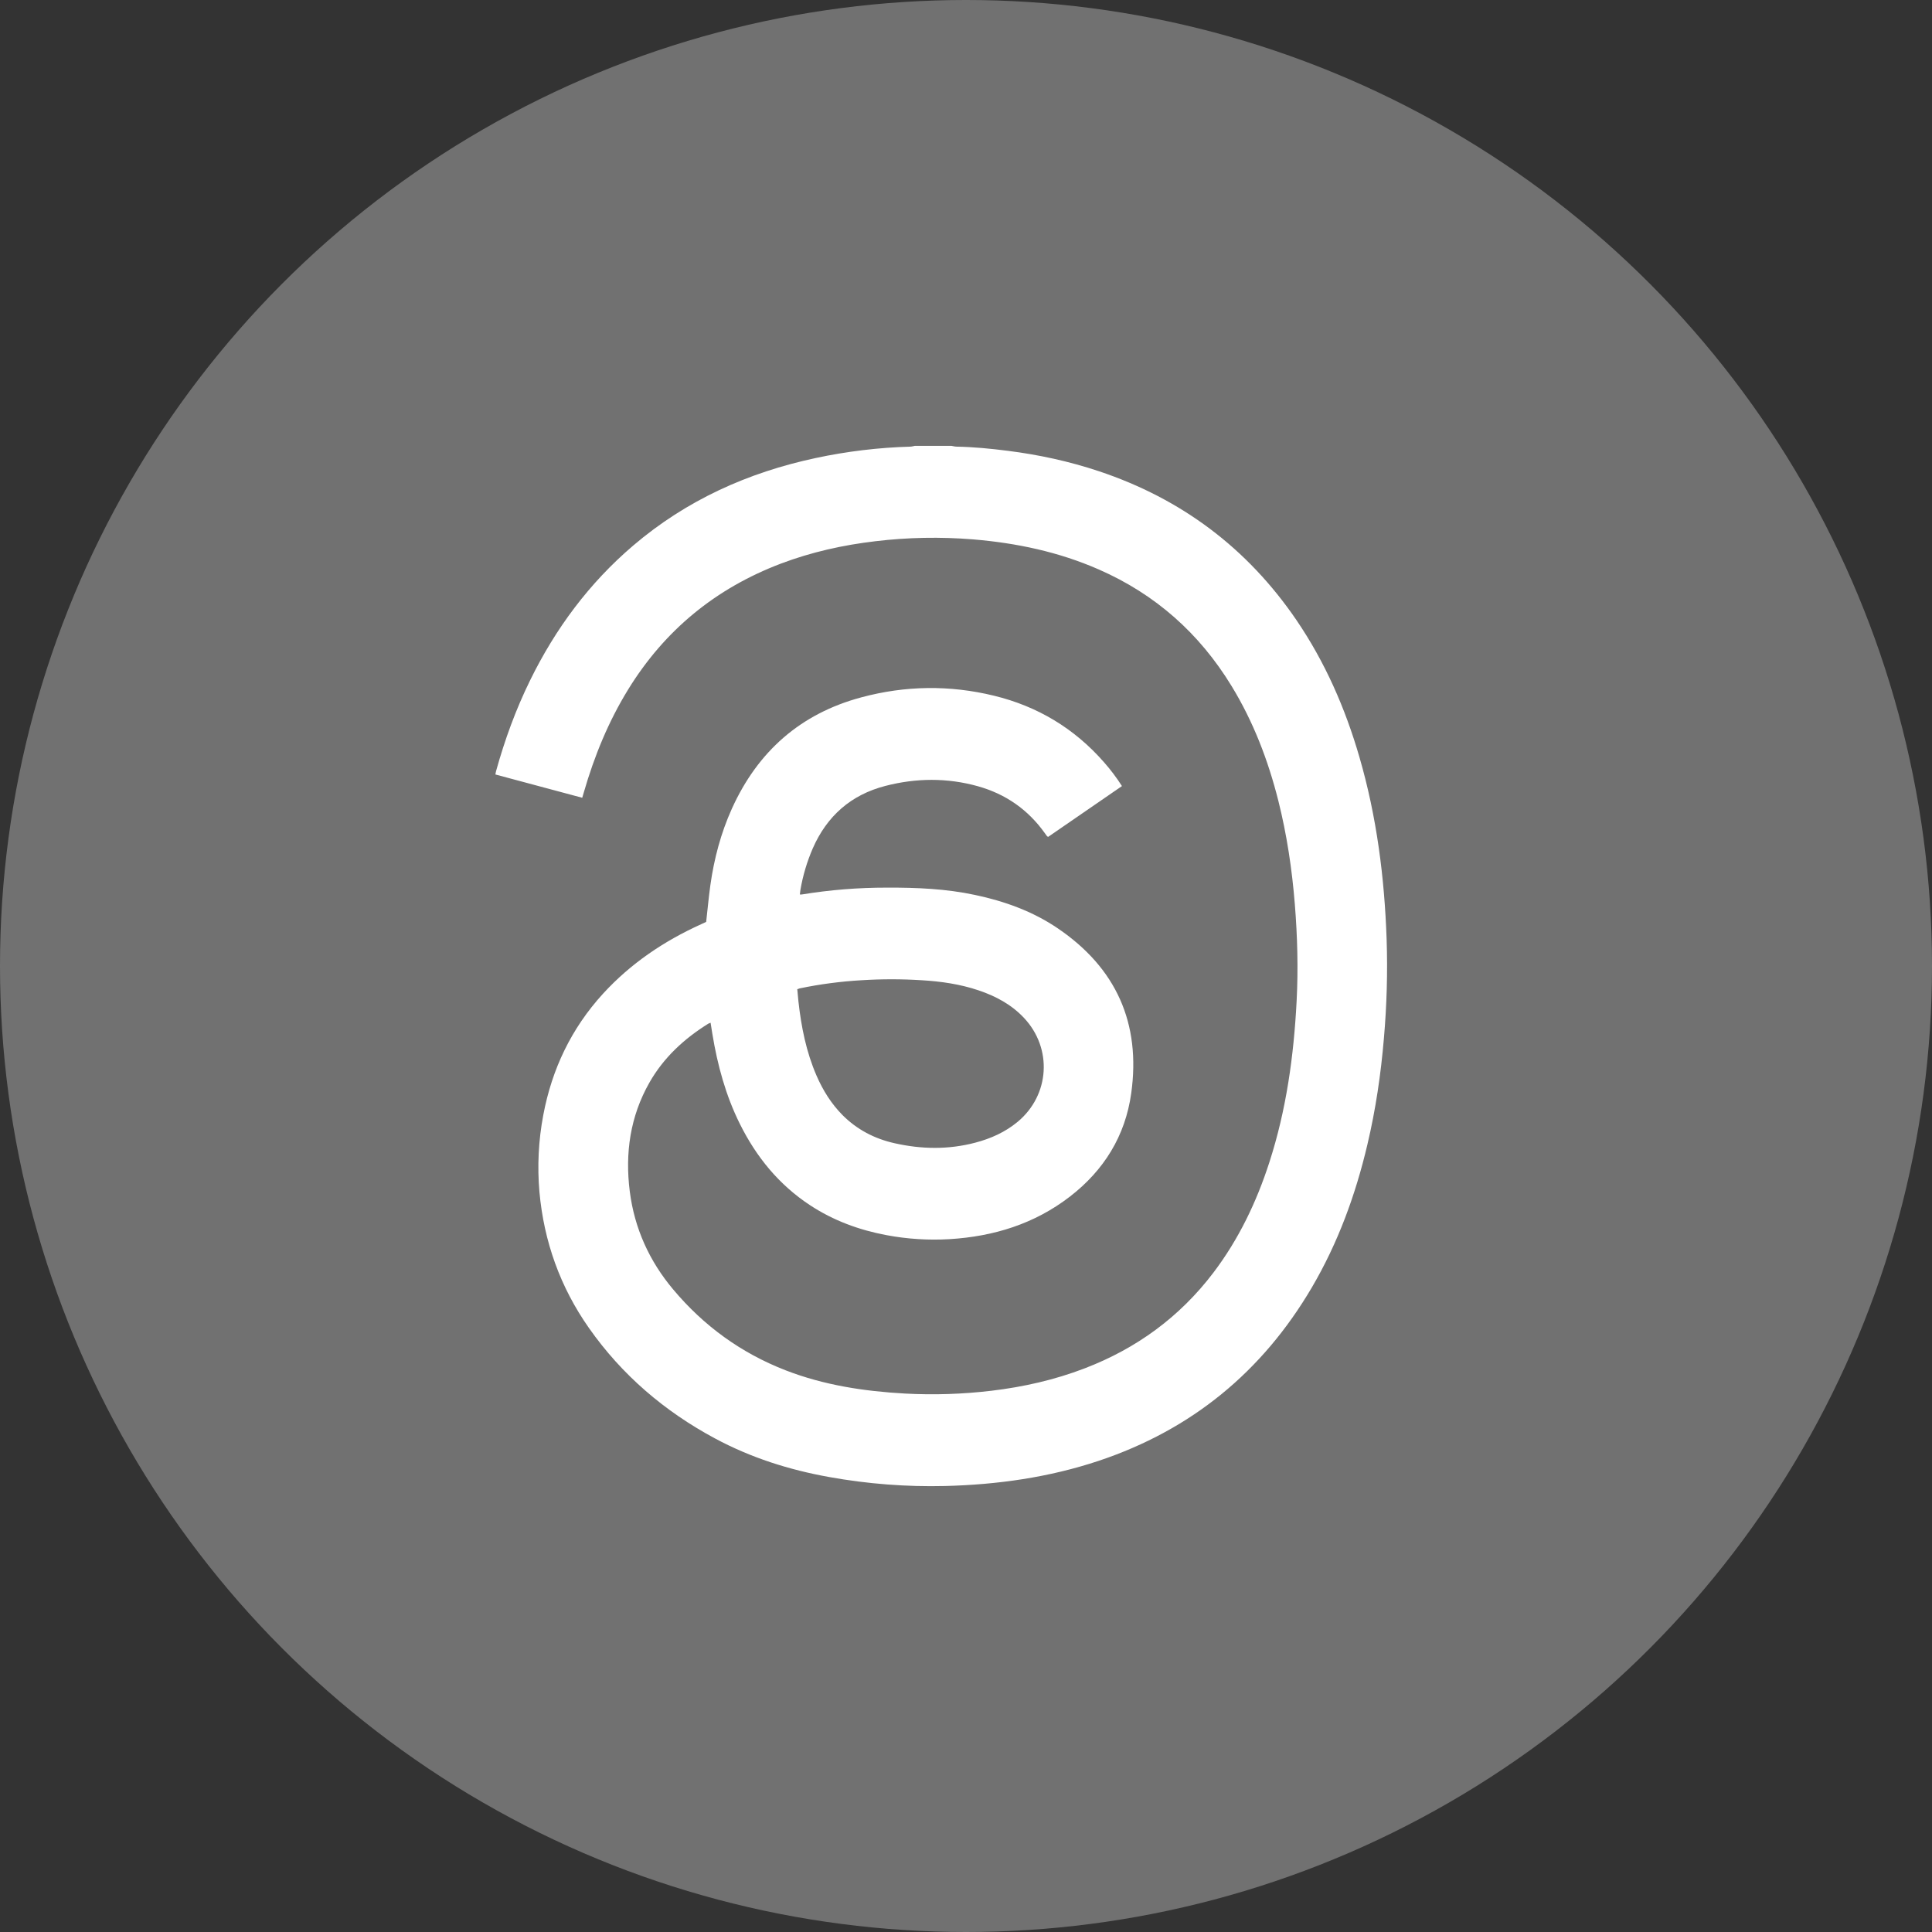
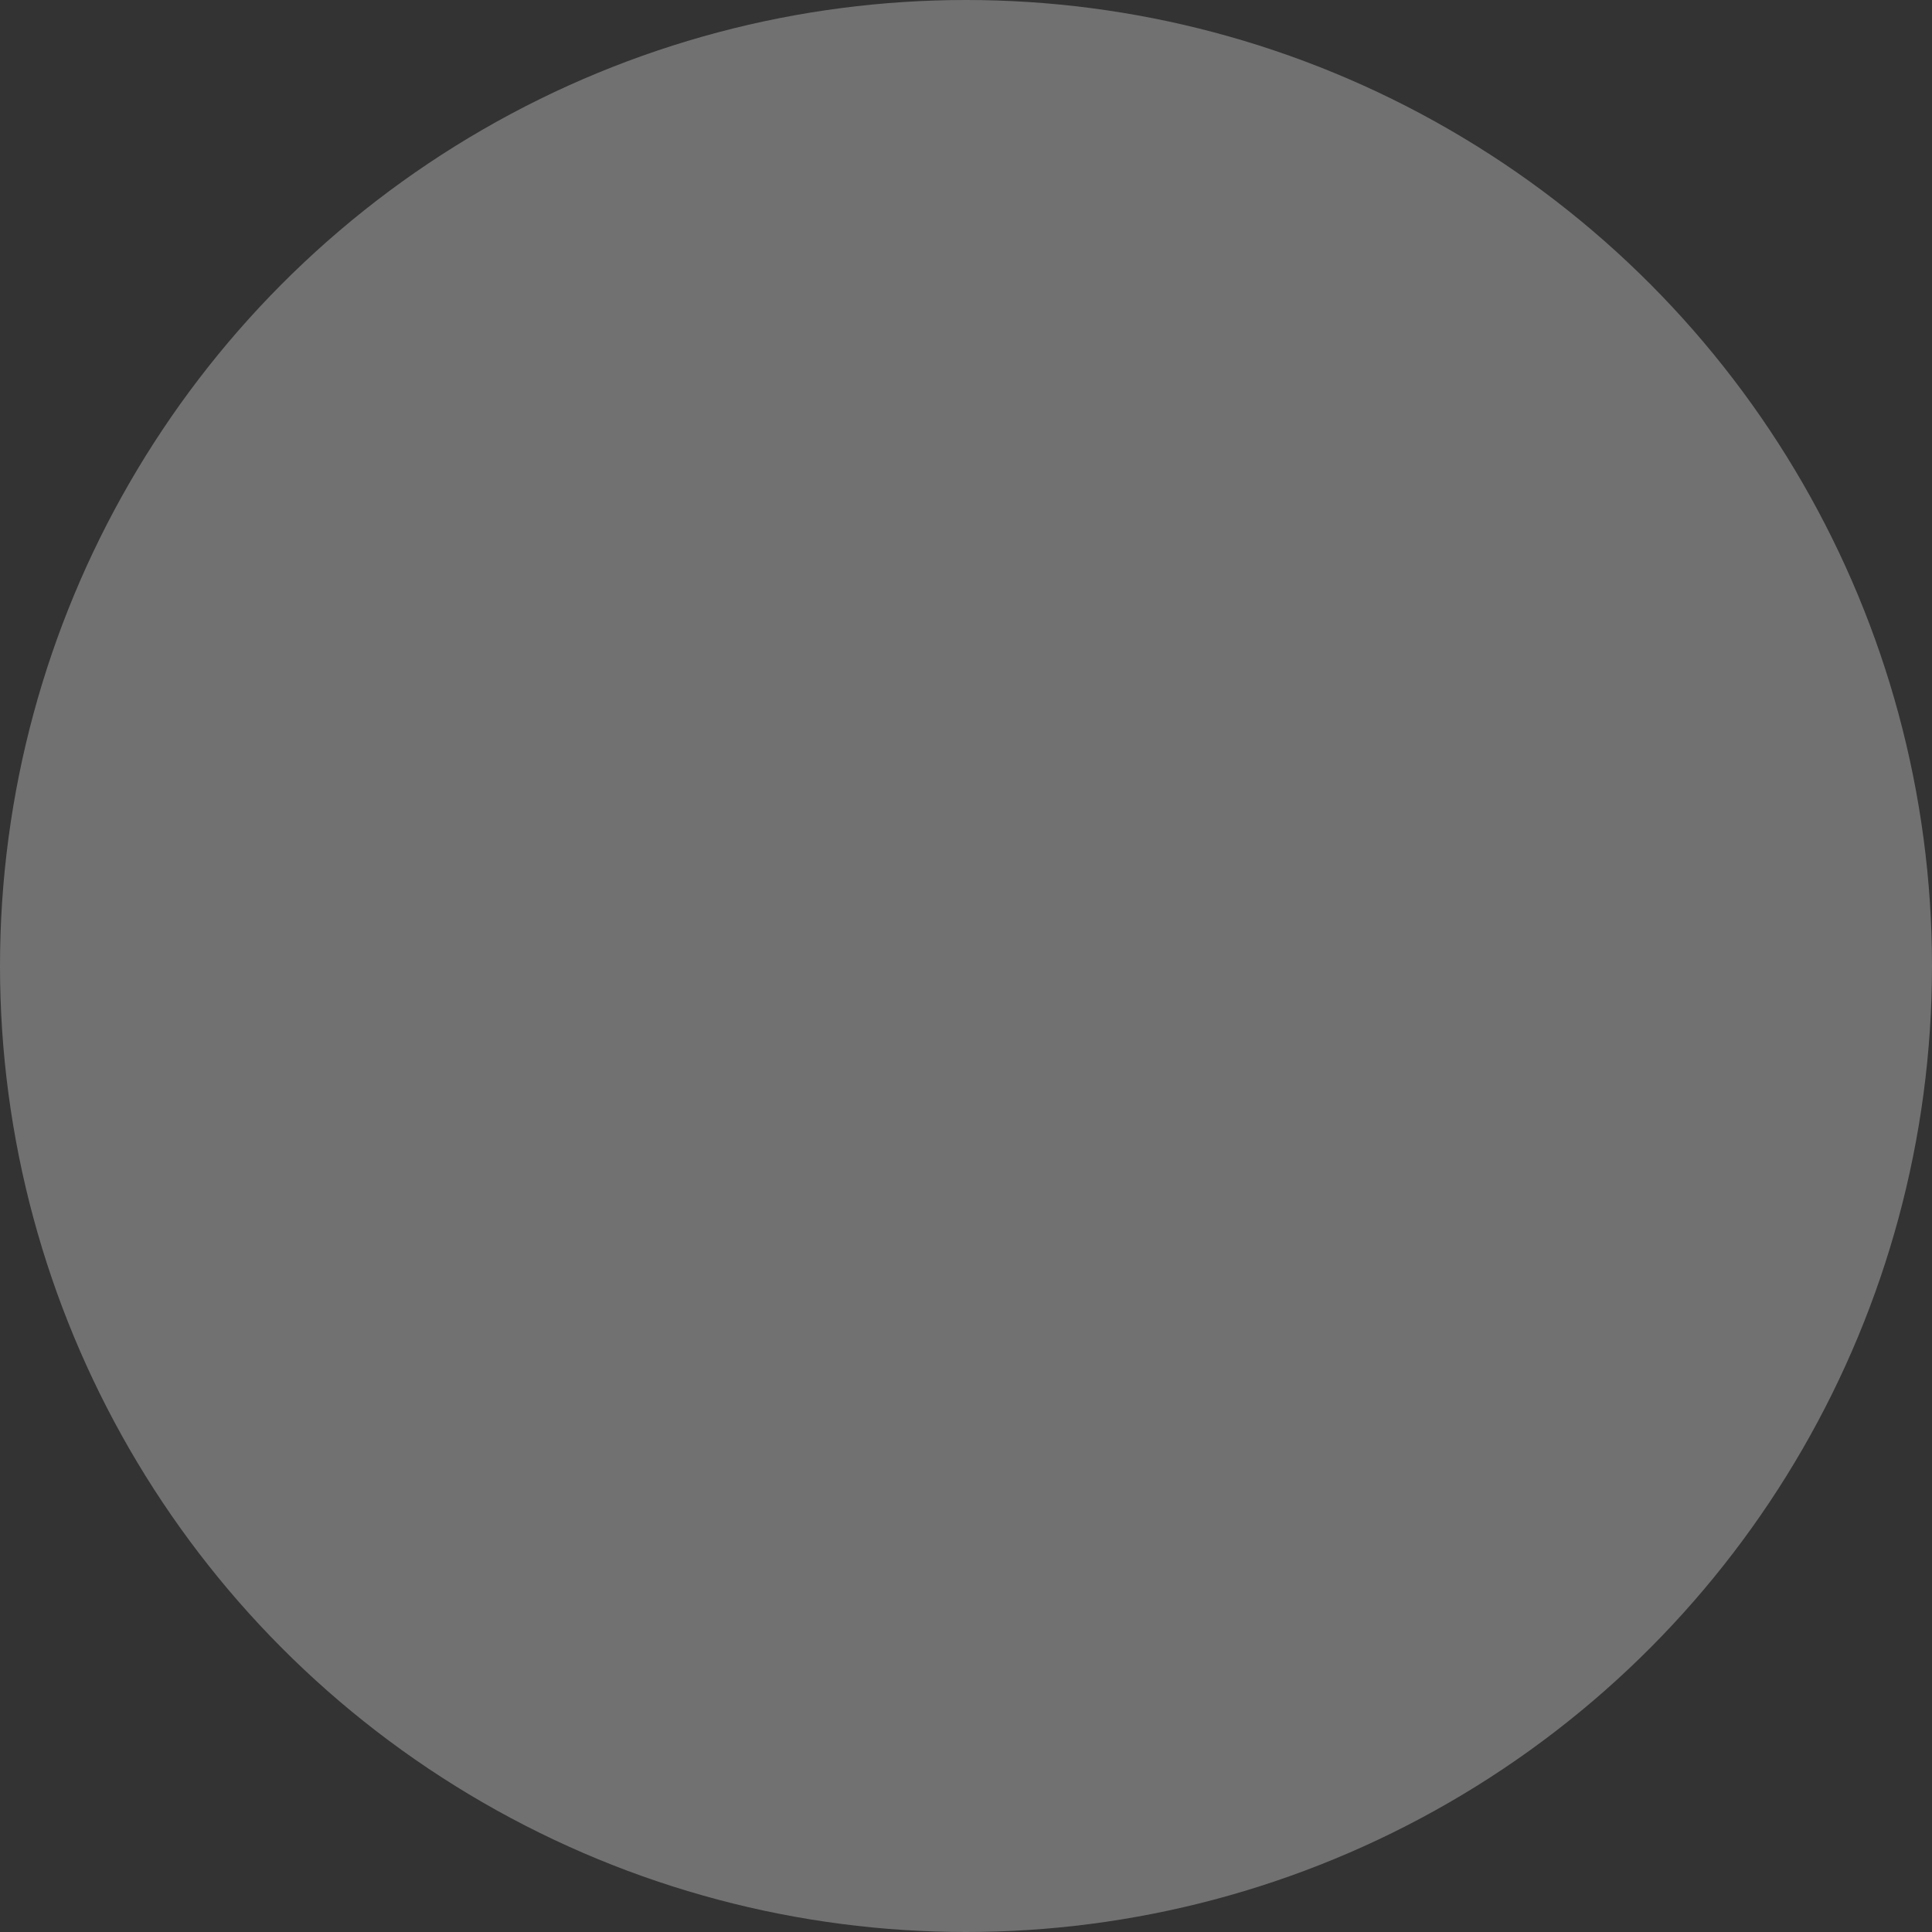
<svg xmlns="http://www.w3.org/2000/svg" width="39" height="39" viewBox="0 0 39 39" fill="none">
  <rect x="0" y="0" width="39" height="39" fill="#333333" stroke="none" />
  <g clip-path="url(#clip0_520_8940)">
    <circle cx="19.5" cy="19.5" r="19.5" fill="#717171" />
-     <path d="M18.468 9C18.439 9.005 18.41 9.015 18.38 9.016C17.736 9.034 17.096 9.111 16.466 9.246C15.097 9.538 13.855 10.098 12.783 11.012C11.895 11.769 11.214 12.687 10.701 13.733C10.413 14.32 10.19 14.931 10.015 15.561C10.009 15.58 10.007 15.601 10 15.634L11.753 16.104C11.766 16.061 11.776 16.027 11.786 15.992C11.997 15.263 12.281 14.567 12.679 13.92C13.417 12.72 14.448 11.877 15.761 11.378C16.379 11.144 17.018 11.002 17.674 10.925C18.327 10.847 18.986 10.835 19.642 10.888C20.519 10.961 21.371 11.14 22.182 11.496C23.323 11.996 24.211 12.784 24.86 13.847C25.3 14.567 25.598 15.345 25.804 16.161C25.977 16.848 26.081 17.547 26.138 18.253C26.19 18.904 26.208 19.556 26.174 20.209C26.117 21.314 25.966 22.405 25.624 23.462C25.365 24.264 25.006 25.015 24.495 25.689C23.815 26.585 22.942 27.221 21.896 27.622C21.289 27.855 20.66 27.997 20.015 28.074C19.436 28.143 18.853 28.162 18.271 28.131C17.444 28.085 16.632 27.962 15.855 27.66C14.96 27.312 14.206 26.765 13.589 26.029C13.108 25.457 12.808 24.797 12.713 24.052C12.615 23.28 12.72 22.539 13.109 21.854C13.396 21.349 13.81 20.968 14.298 20.664C14.313 20.657 14.328 20.65 14.344 20.645C14.357 20.724 14.368 20.797 14.38 20.87C14.483 21.5 14.649 22.111 14.934 22.685C15.267 23.356 15.726 23.918 16.355 24.331C16.826 24.64 17.344 24.83 17.895 24.933C18.314 25.012 18.741 25.039 19.167 25.014C20.057 24.96 20.881 24.707 21.596 24.156C22.282 23.627 22.715 22.933 22.835 22.071C23.033 20.657 22.532 19.539 21.35 18.738C20.844 18.395 20.278 18.192 19.684 18.066C19.096 17.94 18.502 17.916 17.905 17.918C17.329 17.917 16.754 17.963 16.186 18.056C16.172 18.057 16.159 18.057 16.146 18.056C16.15 18.025 16.152 17.996 16.157 17.967C16.206 17.678 16.29 17.395 16.407 17.125C16.694 16.471 17.179 16.044 17.871 15.865C18.493 15.704 19.118 15.698 19.739 15.871C20.3 16.028 20.753 16.343 21.093 16.821C21.106 16.841 21.12 16.86 21.135 16.879C21.139 16.884 21.146 16.886 21.159 16.893L22.648 15.868C22.54 15.698 22.419 15.538 22.286 15.387C21.688 14.704 20.945 14.258 20.066 14.044C19.171 13.826 18.274 13.838 17.387 14.077C16.161 14.405 15.297 15.168 14.774 16.324C14.552 16.816 14.415 17.333 14.34 17.866C14.306 18.11 14.284 18.355 14.255 18.61C14.226 18.624 14.189 18.641 14.153 18.657C13.402 18.997 12.731 19.449 12.172 20.06C11.534 20.759 11.142 21.579 10.967 22.508C10.87 23.019 10.844 23.541 10.889 24.059C10.98 25.064 11.31 25.984 11.889 26.808C12.555 27.756 13.412 28.488 14.428 29.034C15.154 29.425 15.93 29.671 16.739 29.816C17.511 29.955 18.295 30.016 19.078 29.997C20.135 29.97 21.174 29.824 22.181 29.488C24.051 28.863 25.479 27.693 26.479 25.993C27.009 25.091 27.364 24.119 27.603 23.103C27.77 22.397 27.875 21.682 27.936 20.959C27.994 20.295 28.013 19.628 27.991 18.962C27.948 17.715 27.791 16.485 27.442 15.284C27.156 14.297 26.748 13.365 26.168 12.514C25.177 11.063 23.845 10.066 22.182 9.512C21.583 9.312 20.969 9.179 20.342 9.1C19.997 9.056 19.652 9.022 19.304 9.016C19.271 9.015 19.238 9.005 19.204 9H18.468ZM16.094 19.969C16.11 19.962 16.125 19.957 16.142 19.952C16.555 19.866 16.974 19.811 17.395 19.787C17.796 19.762 18.199 19.762 18.6 19.787C18.992 19.81 19.378 19.865 19.752 19.991C20.099 20.108 20.415 20.276 20.669 20.546C21.25 21.162 21.192 22.106 20.542 22.646C20.291 22.854 20 22.984 19.688 23.066C19.146 23.209 18.602 23.2 18.06 23.078C17.656 22.988 17.299 22.803 17.005 22.507C16.779 22.278 16.612 22.01 16.484 21.716C16.275 21.236 16.174 20.729 16.117 20.211C16.108 20.131 16.102 20.05 16.094 19.969Z" fill="white" />
  </g>
  <defs>
    <clipPath id="clip0_520_8940">
      <rect width="39" height="39" fill="white" />
    </clipPath>
  </defs>
</svg>